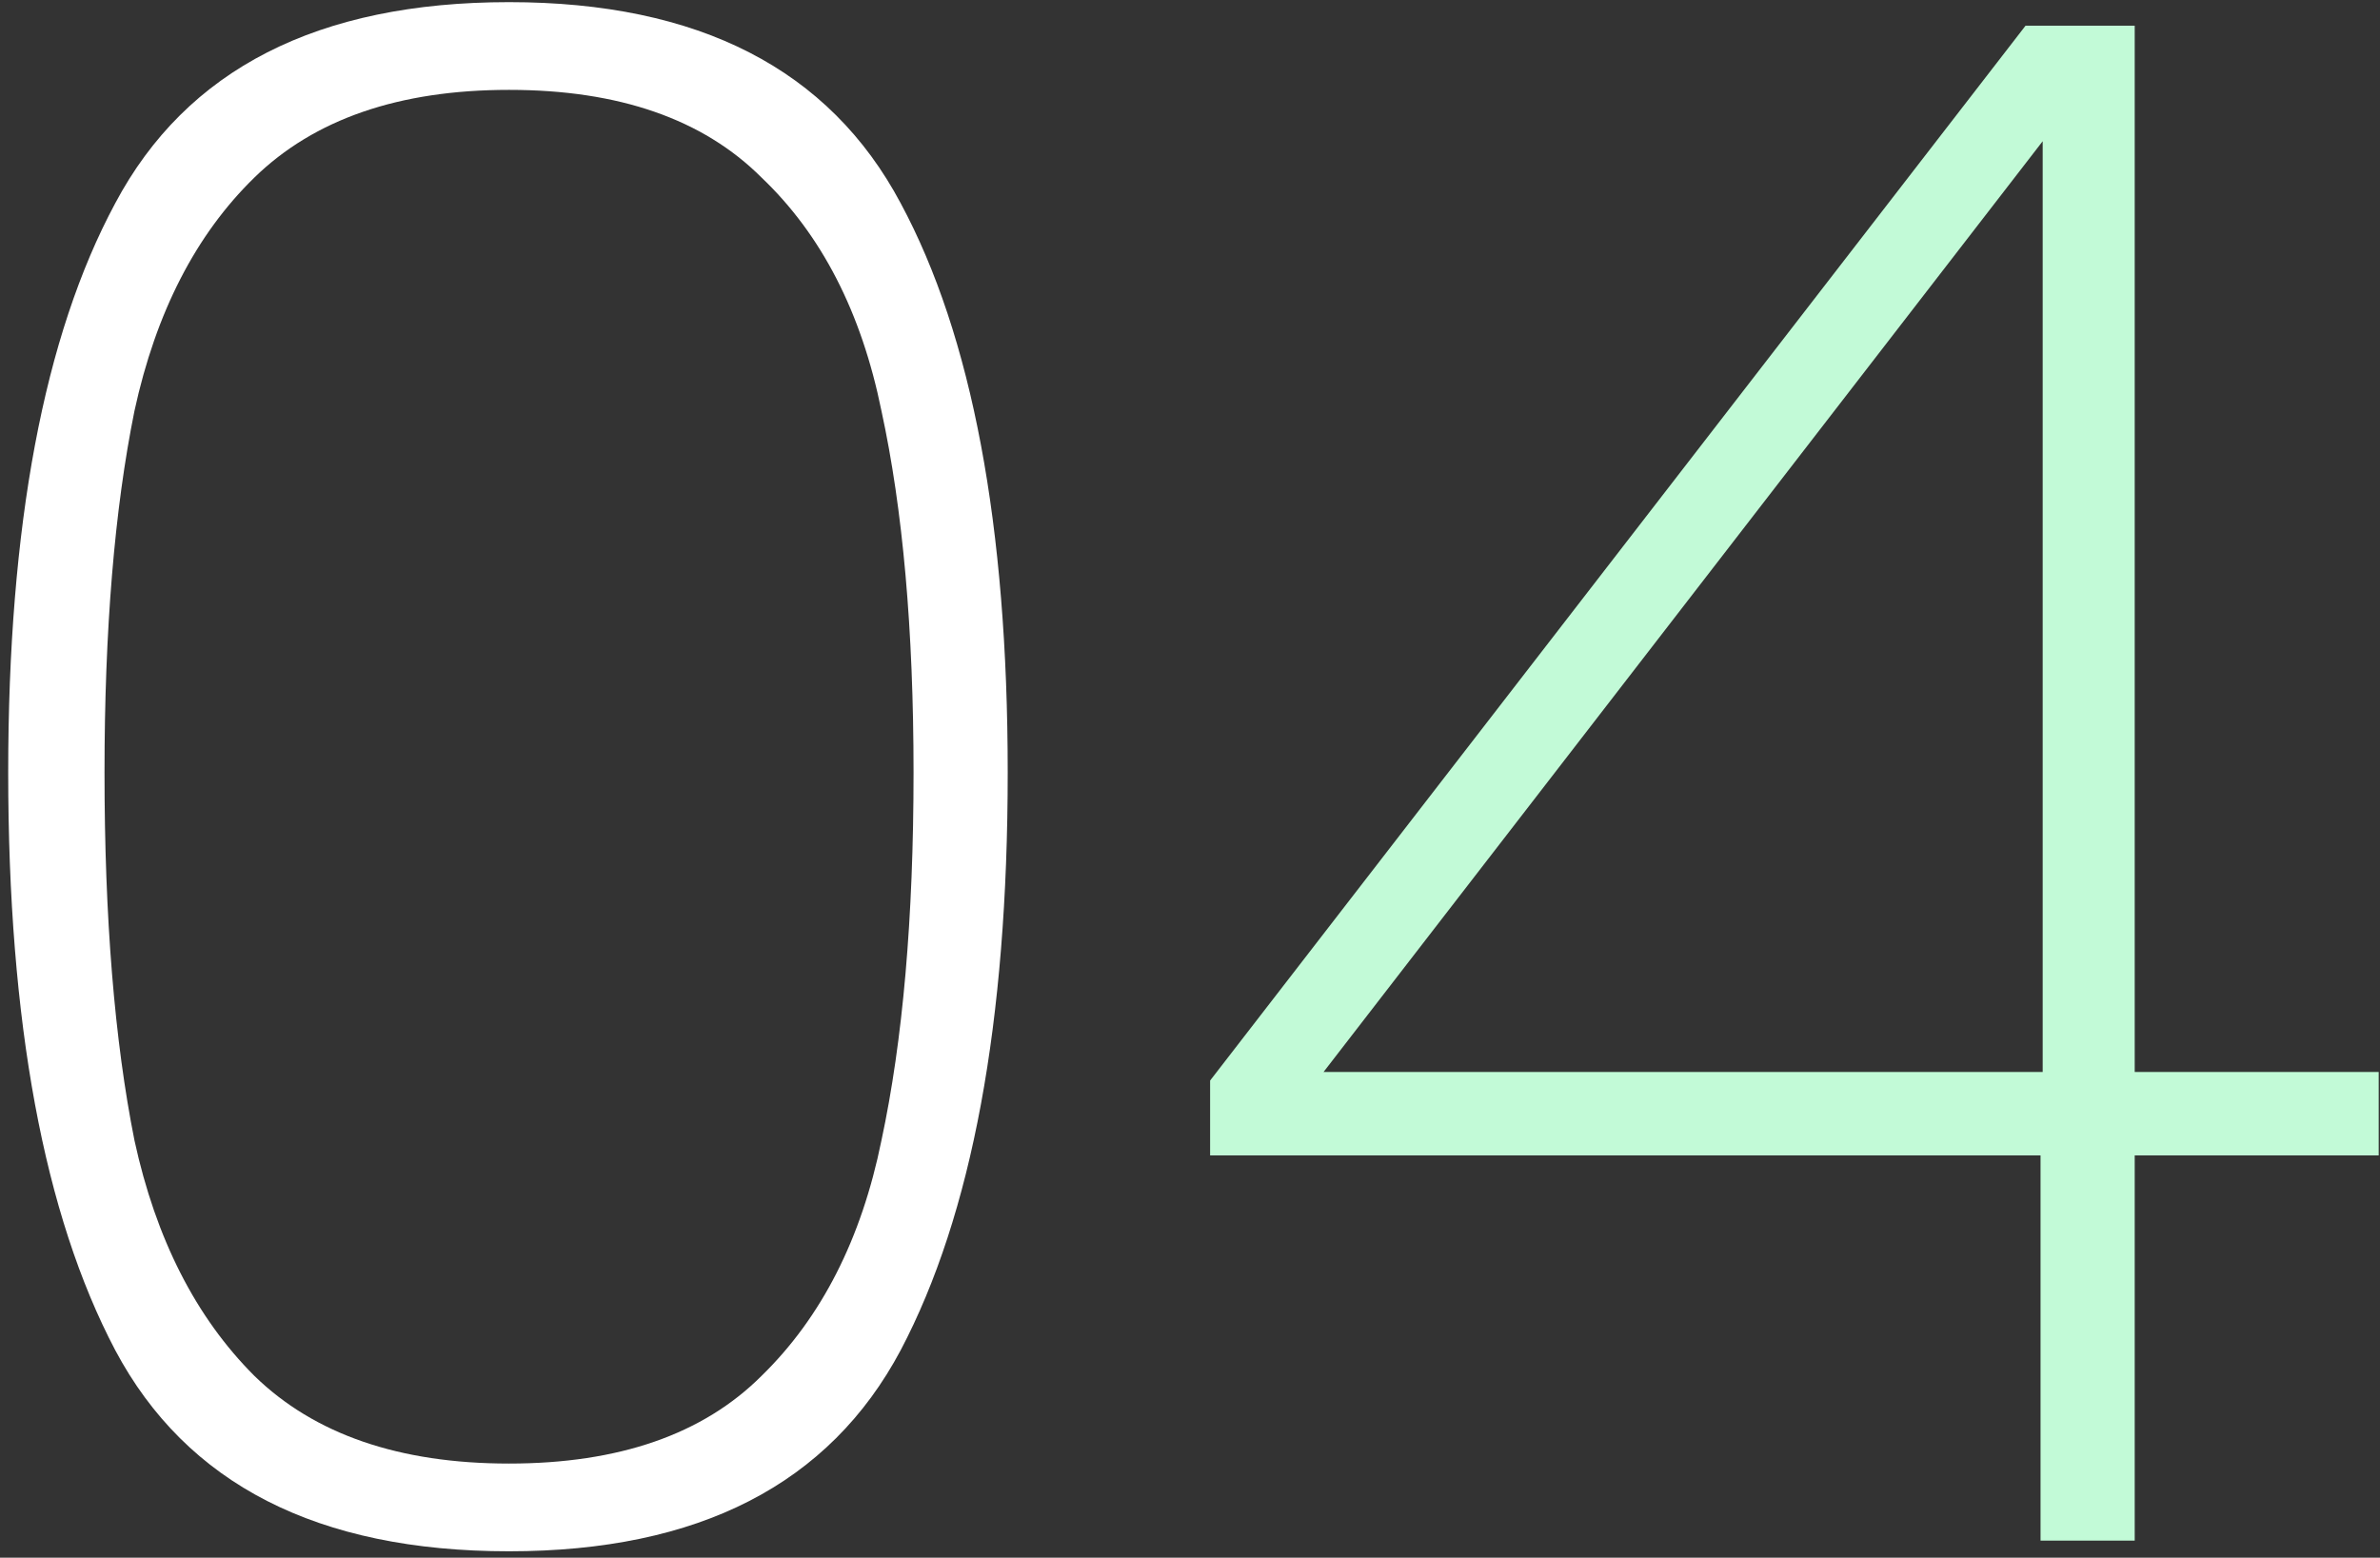
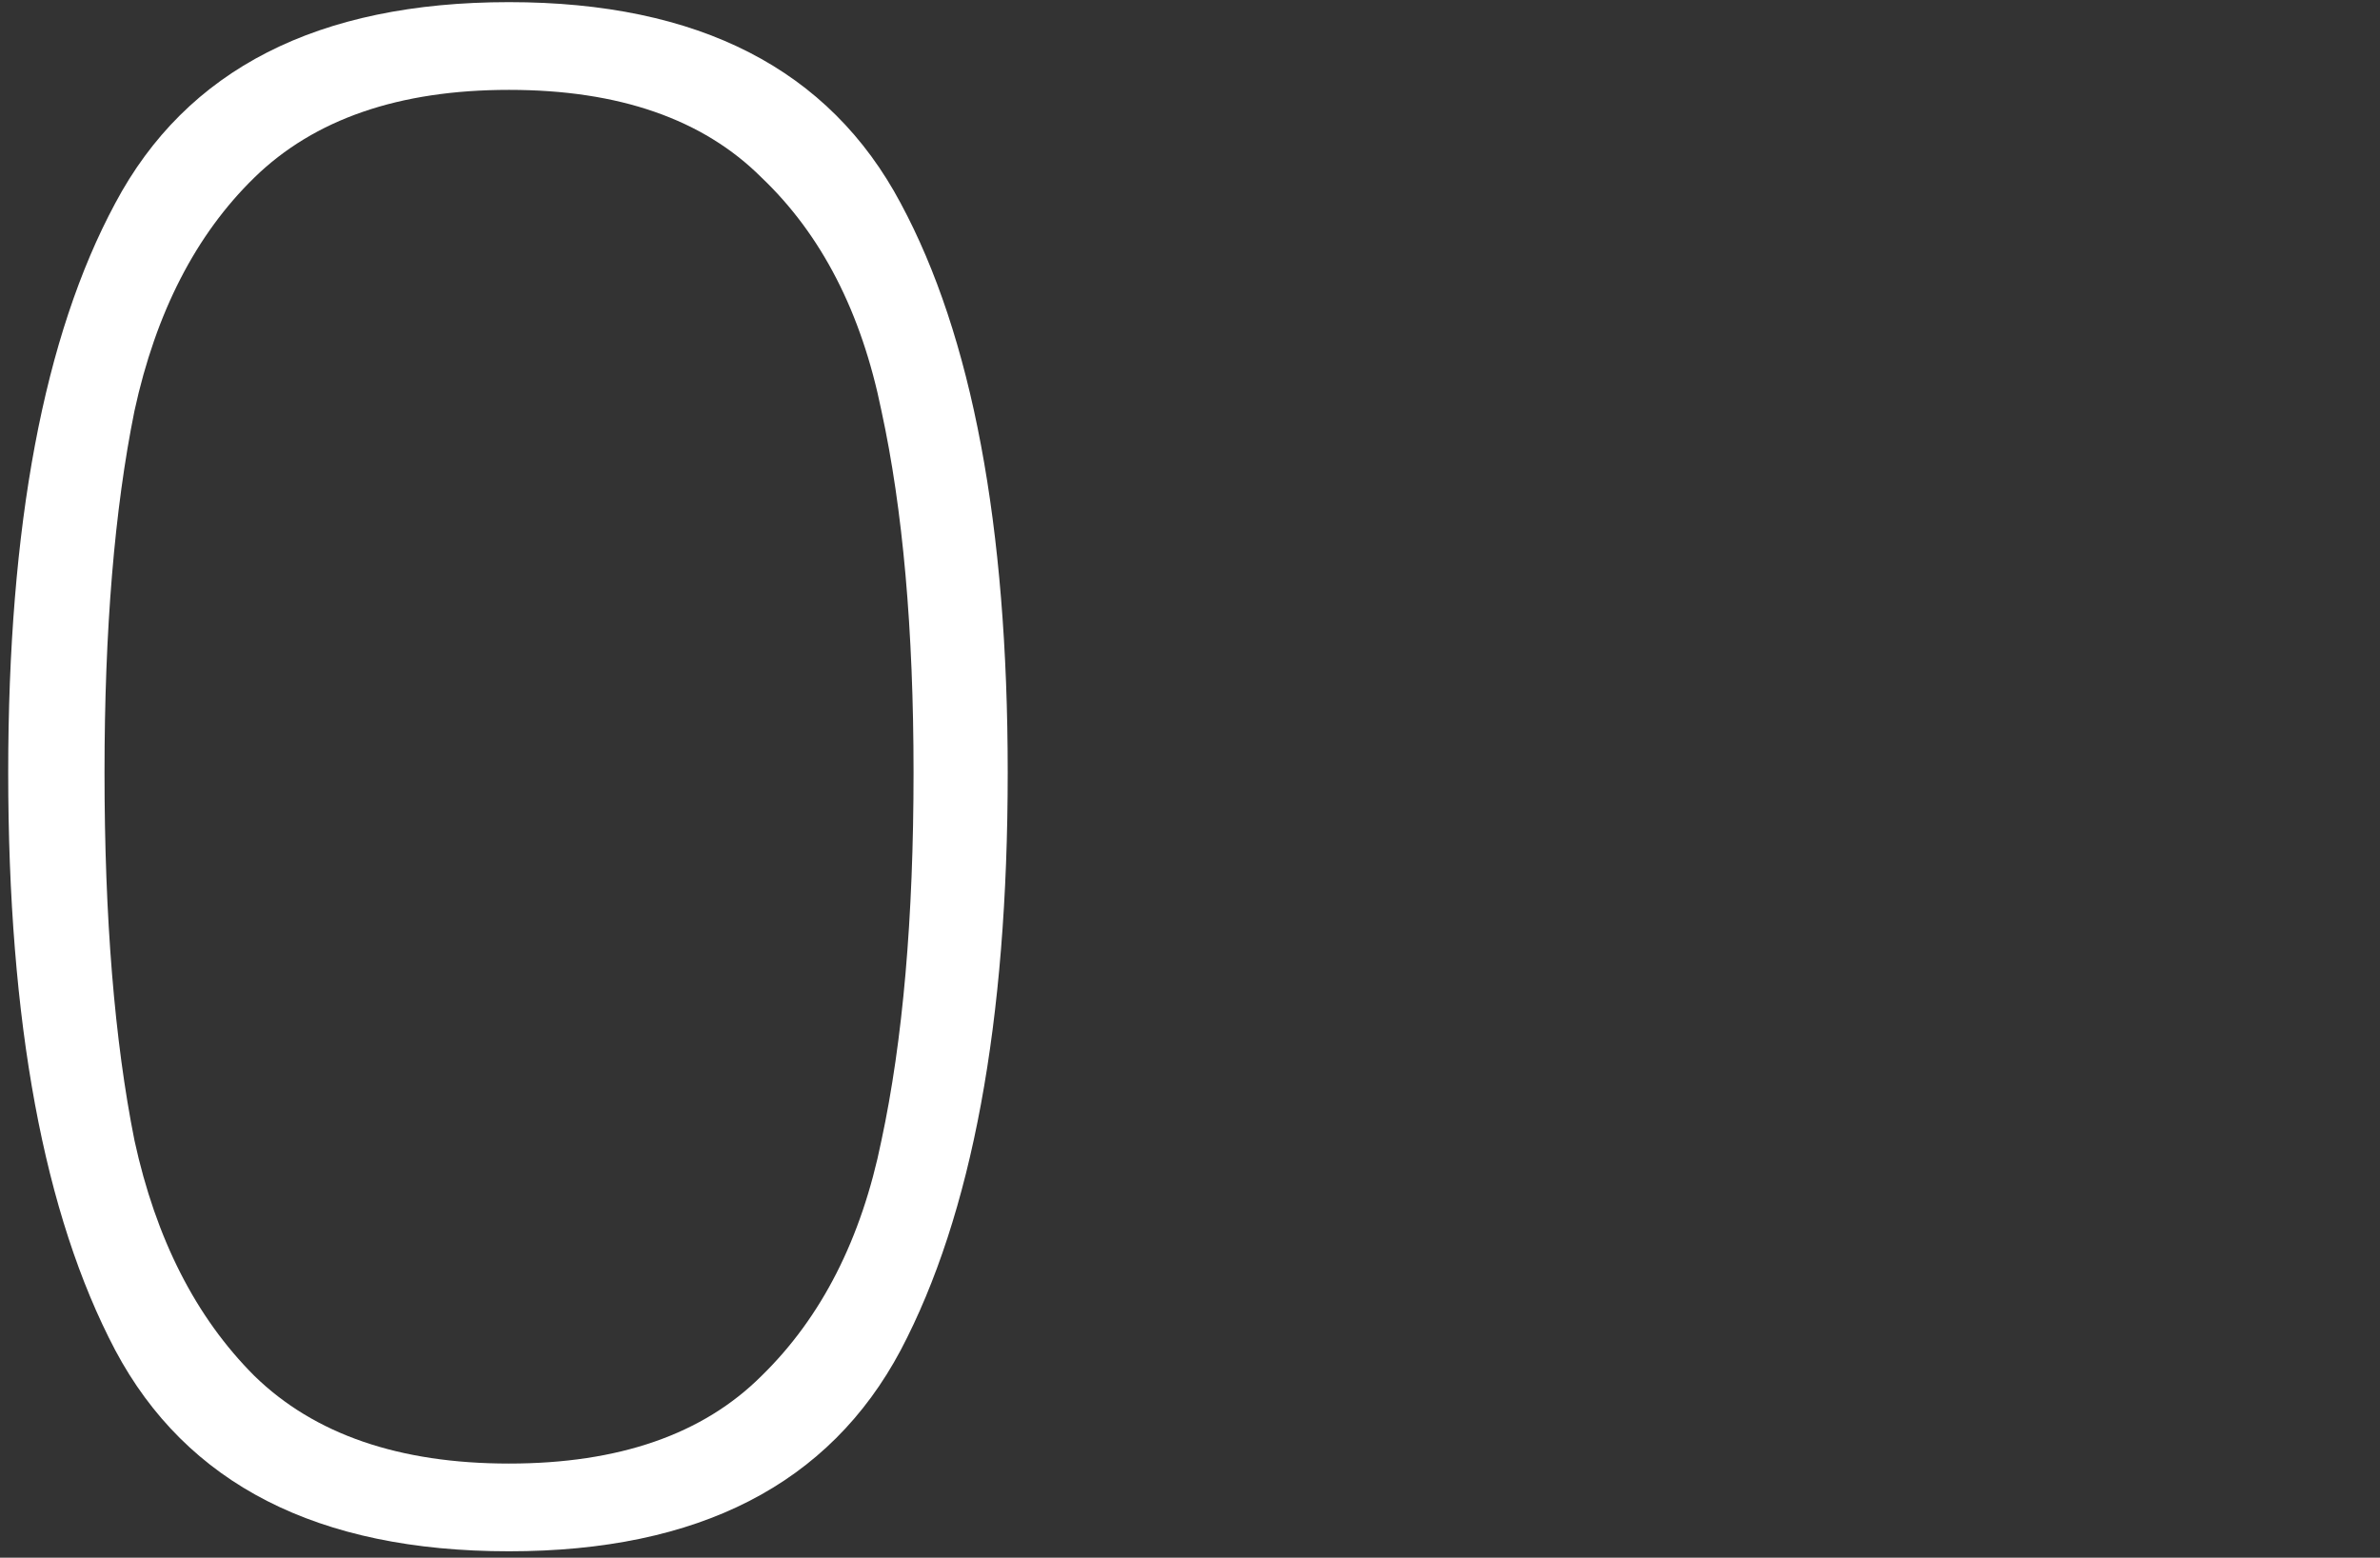
<svg xmlns="http://www.w3.org/2000/svg" width="278" height="182" viewBox="0 0 278 182" fill="none">
  <rect x="0" y="0" width="278" height="182" fill="#333333" stroke="none" />
  <path d="M0.958 90.25C0.958 61.417 5.125 39.25 13.458 23.75C21.791 8.083 37.125 0.25 59.458 0.25C81.625 0.25 96.875 8.083 105.208 23.75C113.541 39.25 117.708 61.417 117.708 90.25C117.708 119.417 113.541 141.917 105.208 157.75C96.875 173.417 81.625 181.25 59.458 181.25C37.125 181.25 21.791 173.417 13.458 157.75C5.125 141.917 0.958 119.417 0.958 90.25ZM106.708 90.25C106.708 73.583 105.458 59.5 102.958 48C100.625 36.5 95.958 27.417 88.958 20.75C82.125 13.917 72.291 10.5 59.458 10.5C46.625 10.5 36.708 13.917 29.708 20.75C22.875 27.417 18.208 36.5 15.708 48C13.375 59.5 12.208 73.583 12.208 90.25C12.208 107.25 13.375 121.583 15.708 133.25C18.208 144.75 22.875 153.917 29.708 160.75C36.708 167.583 46.625 171 59.458 171C72.291 171 82.125 167.583 88.958 160.75C95.958 153.917 100.625 144.75 102.958 133.25C105.458 121.583 106.708 107.25 106.708 90.25Z" fill="white" />
-   <path d="M141.349 135V126.25L236.599 3H249.349V125.25H277.849V135H249.349V180H238.349V135H141.349ZM238.599 16.5L154.599 125.25H238.599V16.5Z" fill="#C2FAD7" />
</svg>